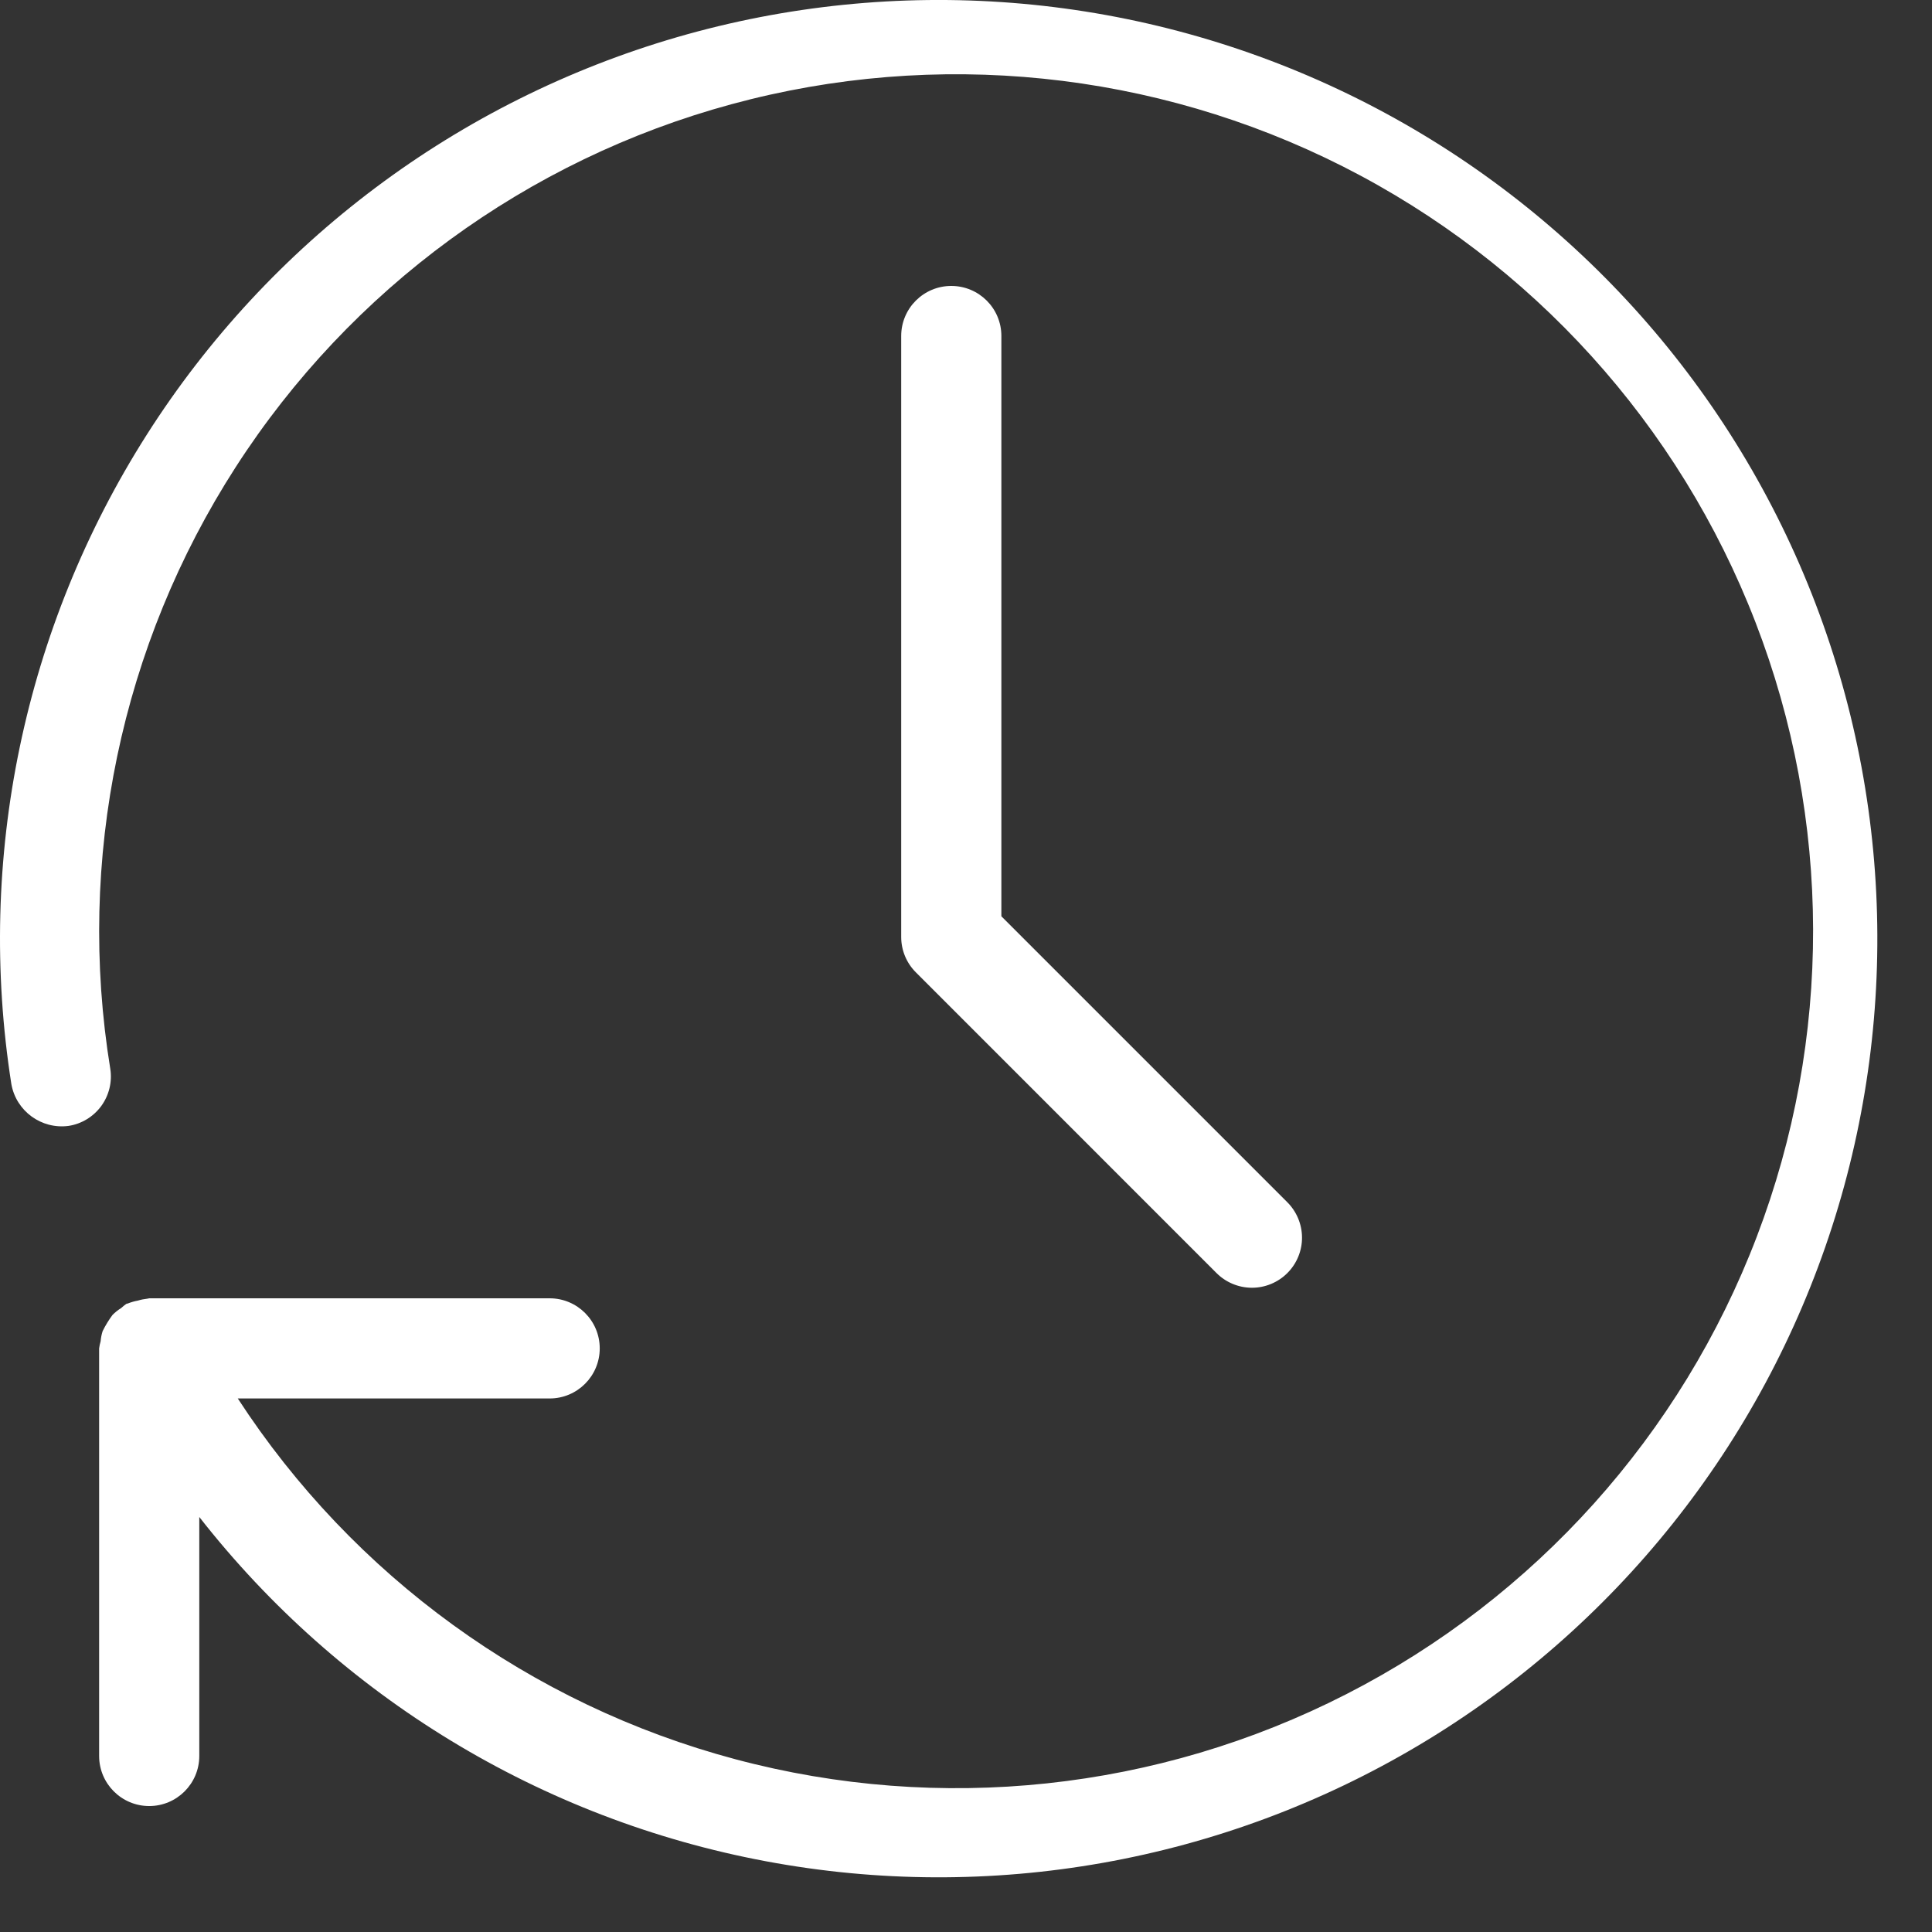
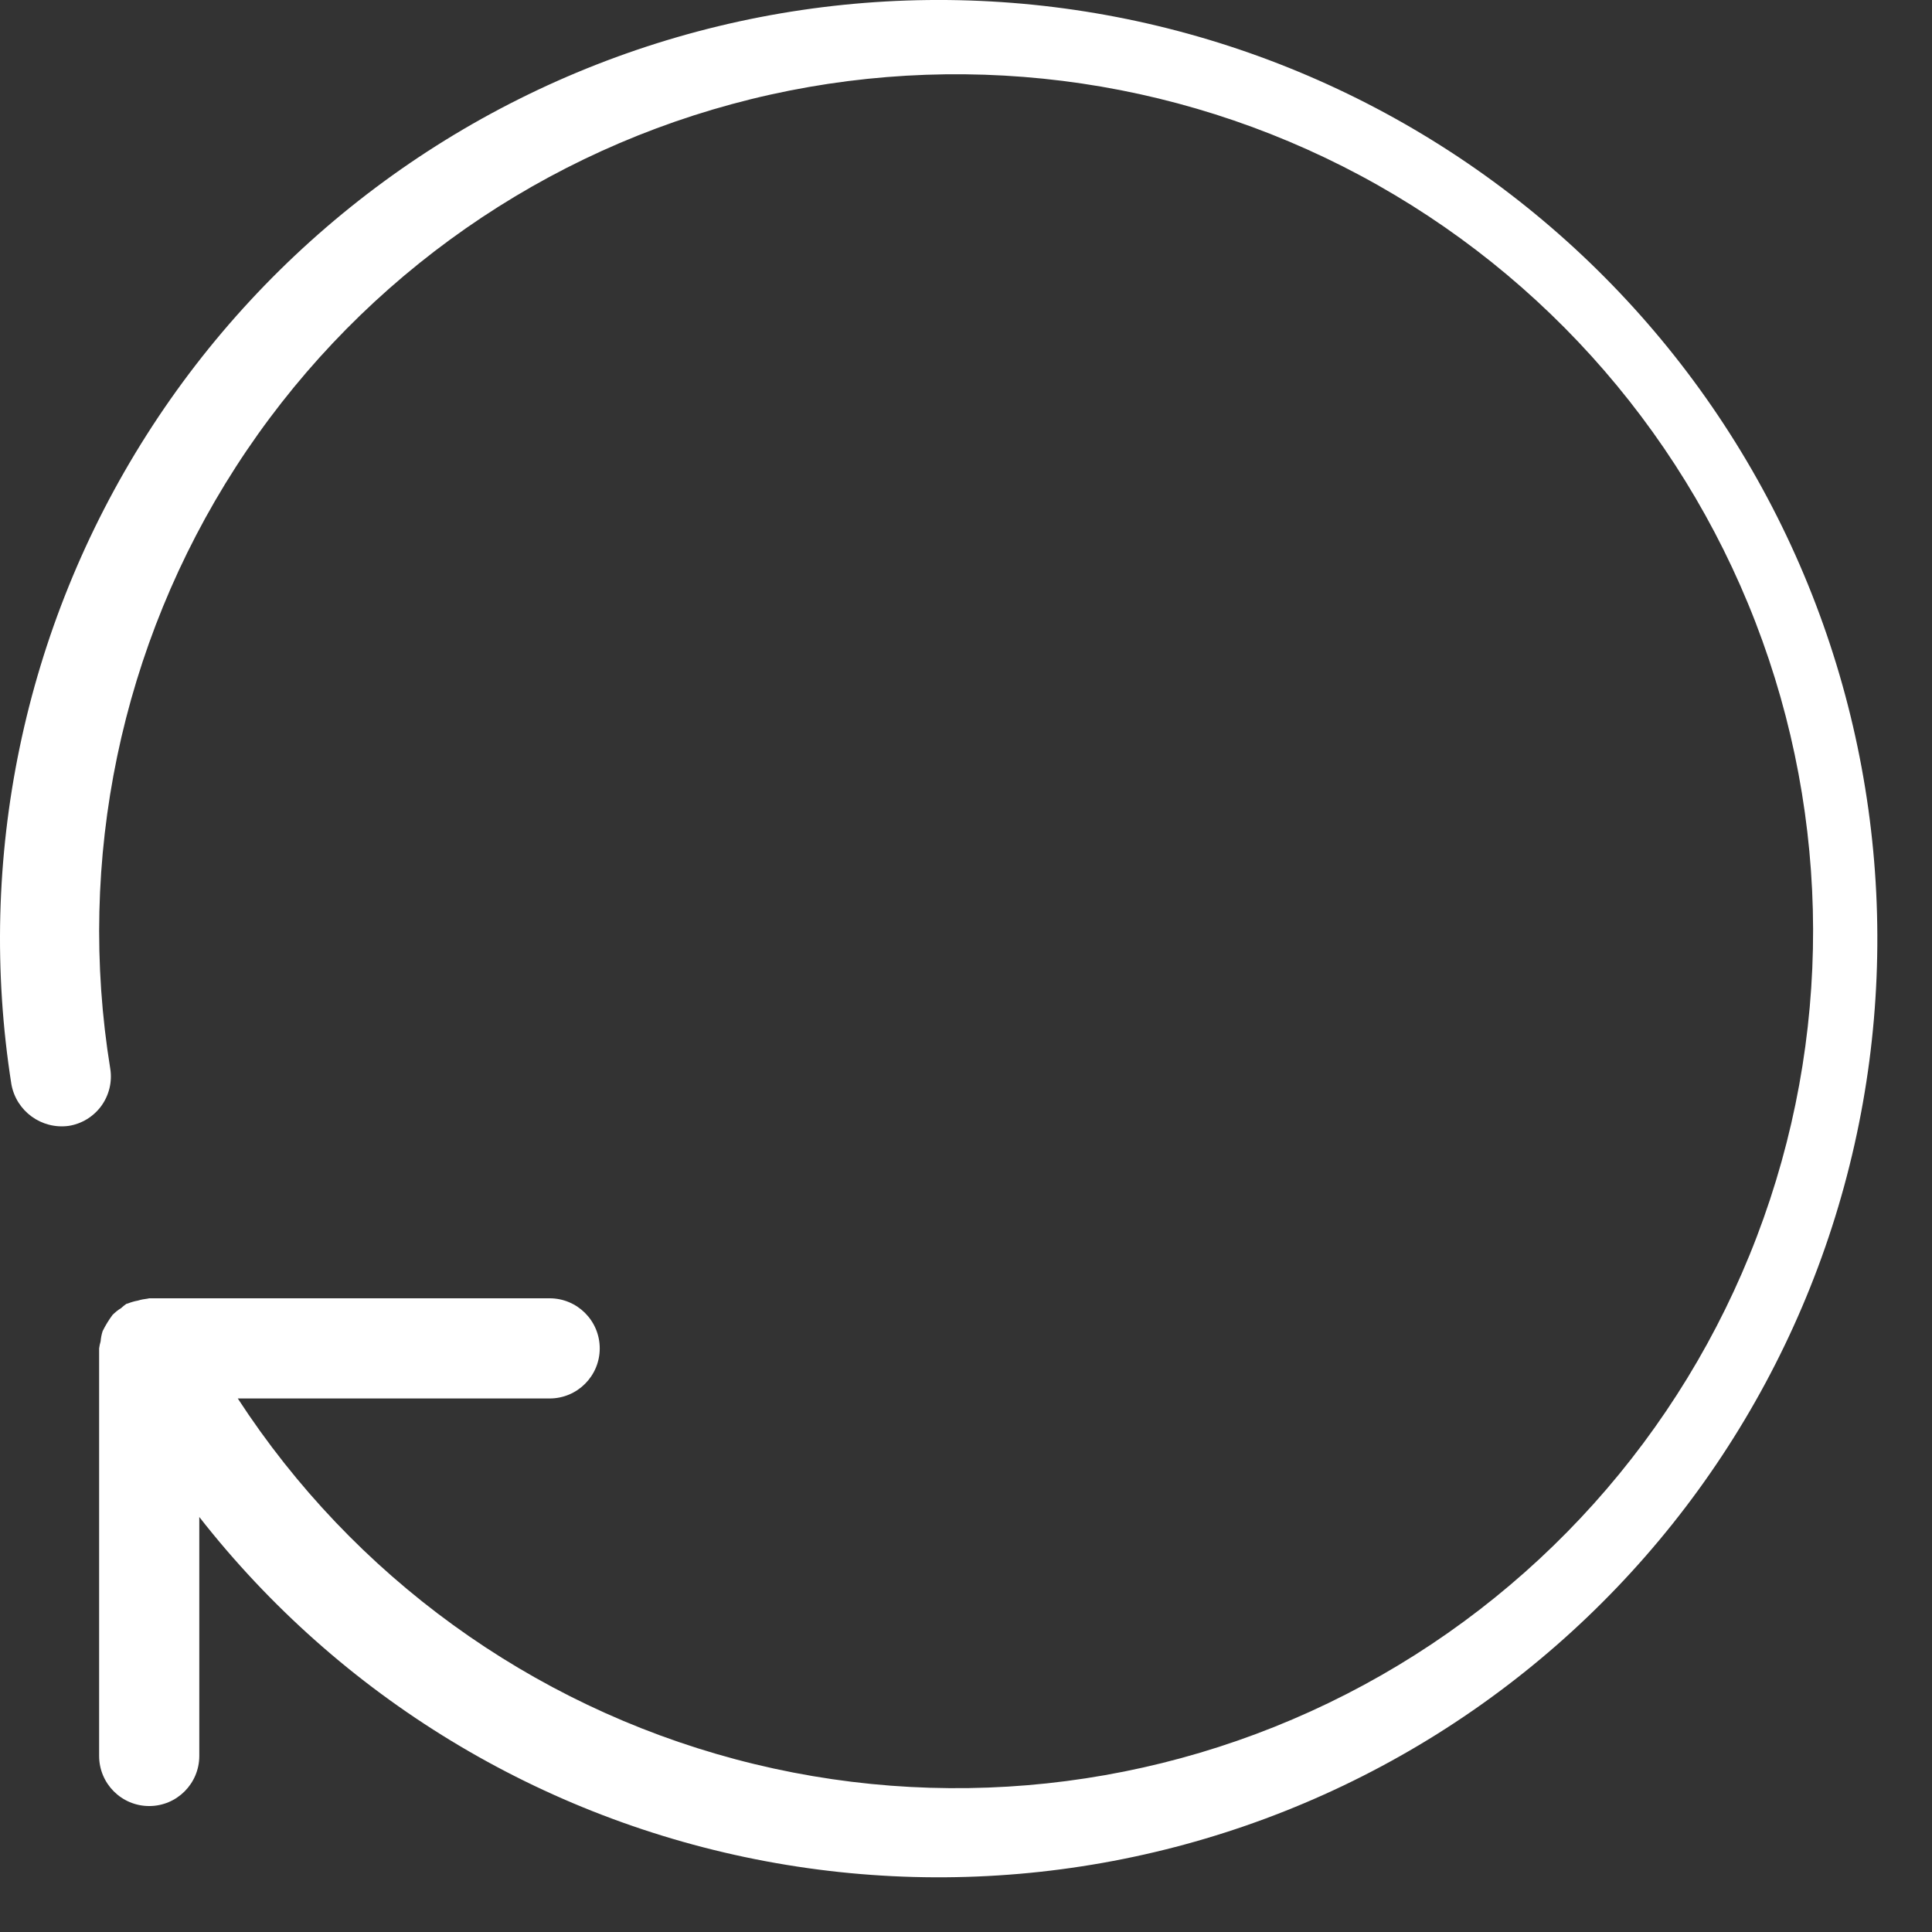
<svg xmlns="http://www.w3.org/2000/svg" width="26" height="26" viewBox="0 0 26 26" fill="none">
  <rect x="0" y="0" width="26" height="26" fill="#333333" stroke="none" />
-   <path d="M13.476 4.521V12.331L17.32 16.175C17.448 16.301 17.521 16.473 17.522 16.653C17.523 16.832 17.452 17.005 17.325 17.132C17.198 17.259 17.025 17.331 16.845 17.33C16.665 17.329 16.493 17.256 16.367 17.128L12.326 13.086C12.199 12.96 12.128 12.788 12.128 12.61V4.521C12.128 4.149 12.43 3.848 12.802 3.848C13.174 3.848 13.476 4.149 13.476 4.521V4.521Z" fill="white" />
  <path d="M0.922 15.152C1.099 15.125 1.257 15.028 1.363 14.884C1.468 14.739 1.512 14.559 1.484 14.383C1.026 11.568 1.628 8.683 3.172 6.286C4.716 3.889 7.094 2.149 9.846 1.402C12.598 0.655 15.529 0.954 18.074 2.241C20.618 3.529 22.596 5.713 23.624 8.373C24.652 11.032 24.659 13.979 23.642 16.643C22.626 19.307 20.658 21.5 18.119 22.799C15.58 24.098 12.65 24.41 9.896 23.675C7.14 22.94 4.755 21.21 3.2 18.82H7.397C7.769 18.82 8.071 18.518 8.071 18.146C8.071 17.774 7.769 17.472 7.397 17.472H2.008C2 17.472 1.993 17.477 1.984 17.477L1.984 17.477C1.94 17.482 1.897 17.49 1.855 17.503C1.81 17.511 1.765 17.524 1.722 17.541C1.715 17.544 1.707 17.544 1.7 17.547C1.676 17.564 1.653 17.582 1.631 17.603C1.588 17.629 1.549 17.661 1.514 17.696C1.463 17.765 1.419 17.837 1.381 17.914C1.367 17.958 1.358 18.004 1.354 18.051C1.345 18.082 1.338 18.114 1.334 18.146V23.631C1.334 24.003 1.636 24.305 2.008 24.305C2.38 24.305 2.682 24.003 2.682 23.631V20.415C4.575 22.835 7.286 24.483 10.307 25.048C13.327 25.614 16.45 25.059 19.091 23.488C21.732 21.916 23.71 19.436 24.654 16.512C25.598 13.587 25.443 10.419 24.219 7.6C22.995 4.782 20.785 2.506 18.003 1.199C15.222 -0.108 12.06 -0.356 9.109 0.501C6.158 1.359 3.62 3.262 1.972 5.855C0.323 8.449 -0.324 11.554 0.153 14.59C0.218 14.953 0.557 15.2 0.922 15.152L0.922 15.152Z" fill="white" />
</svg>